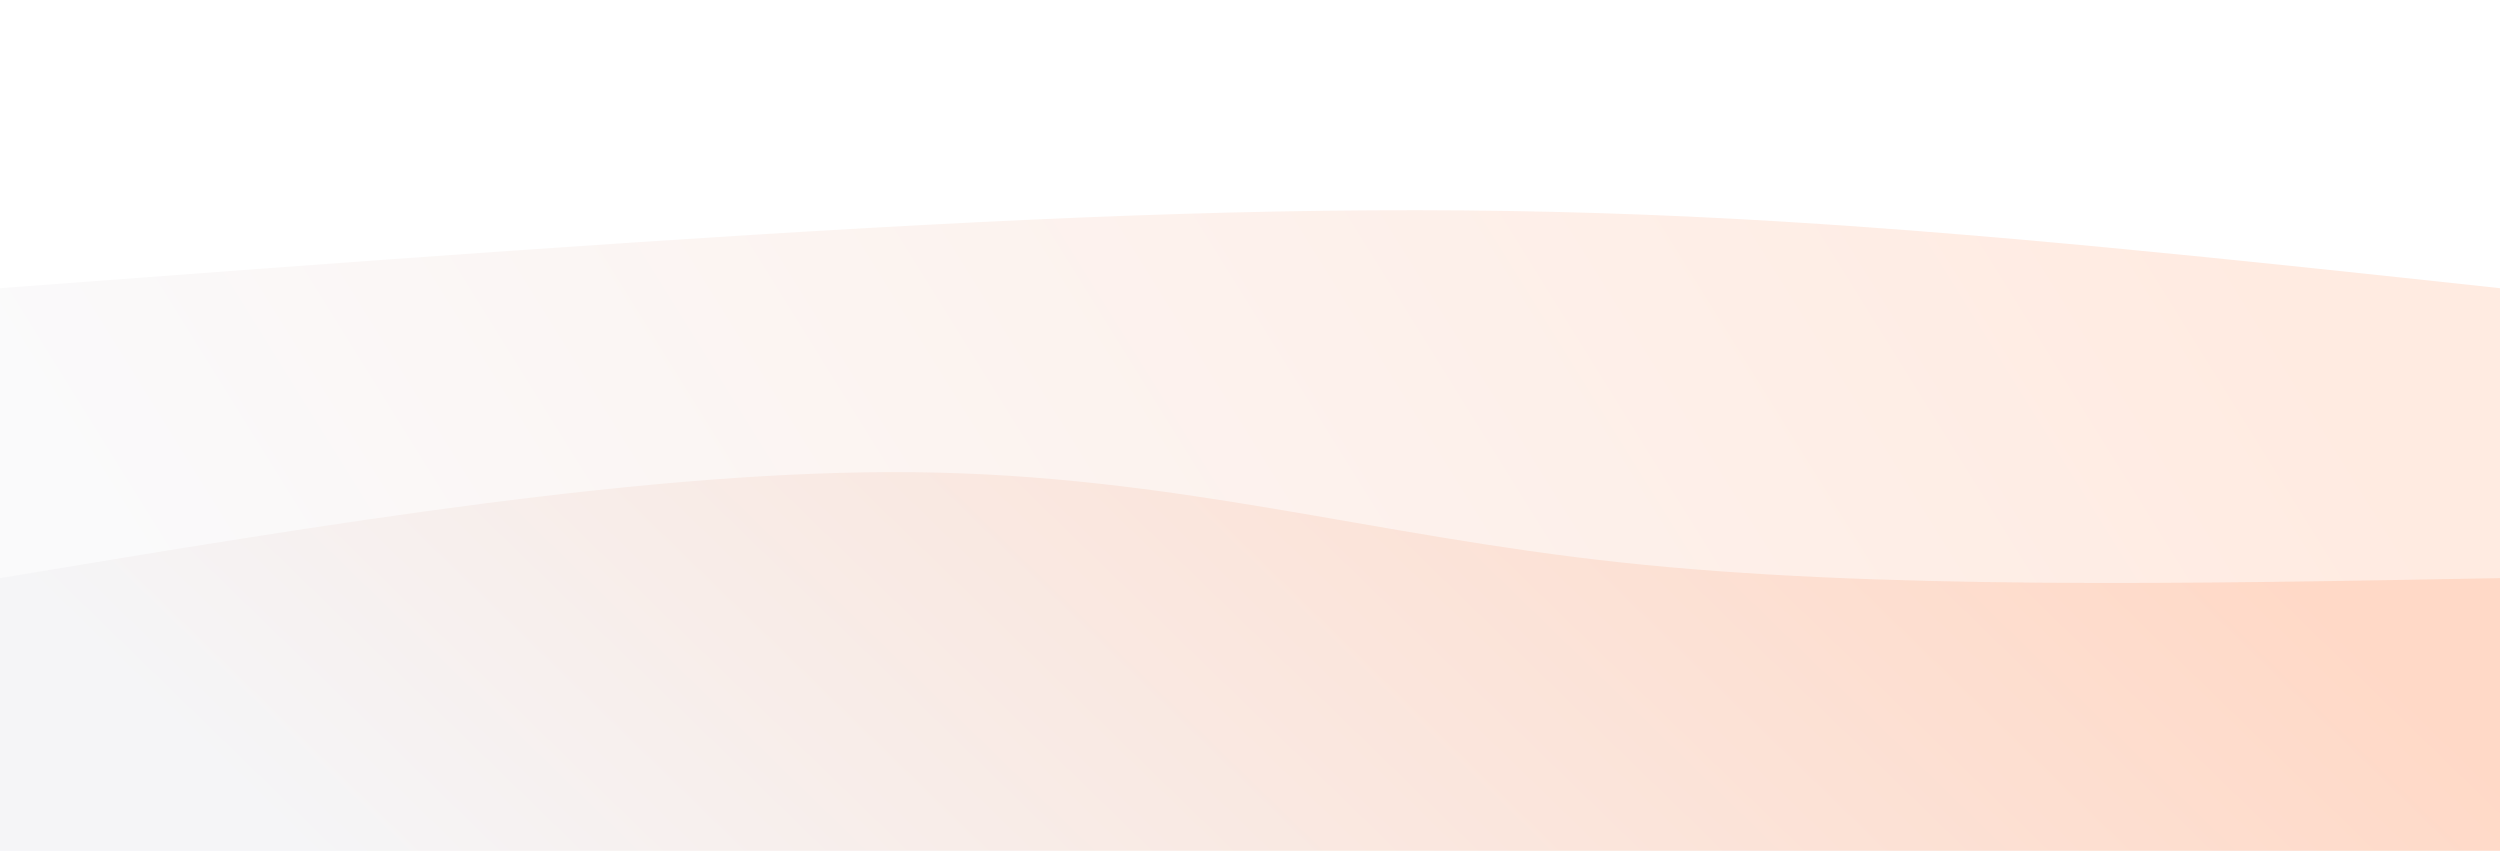
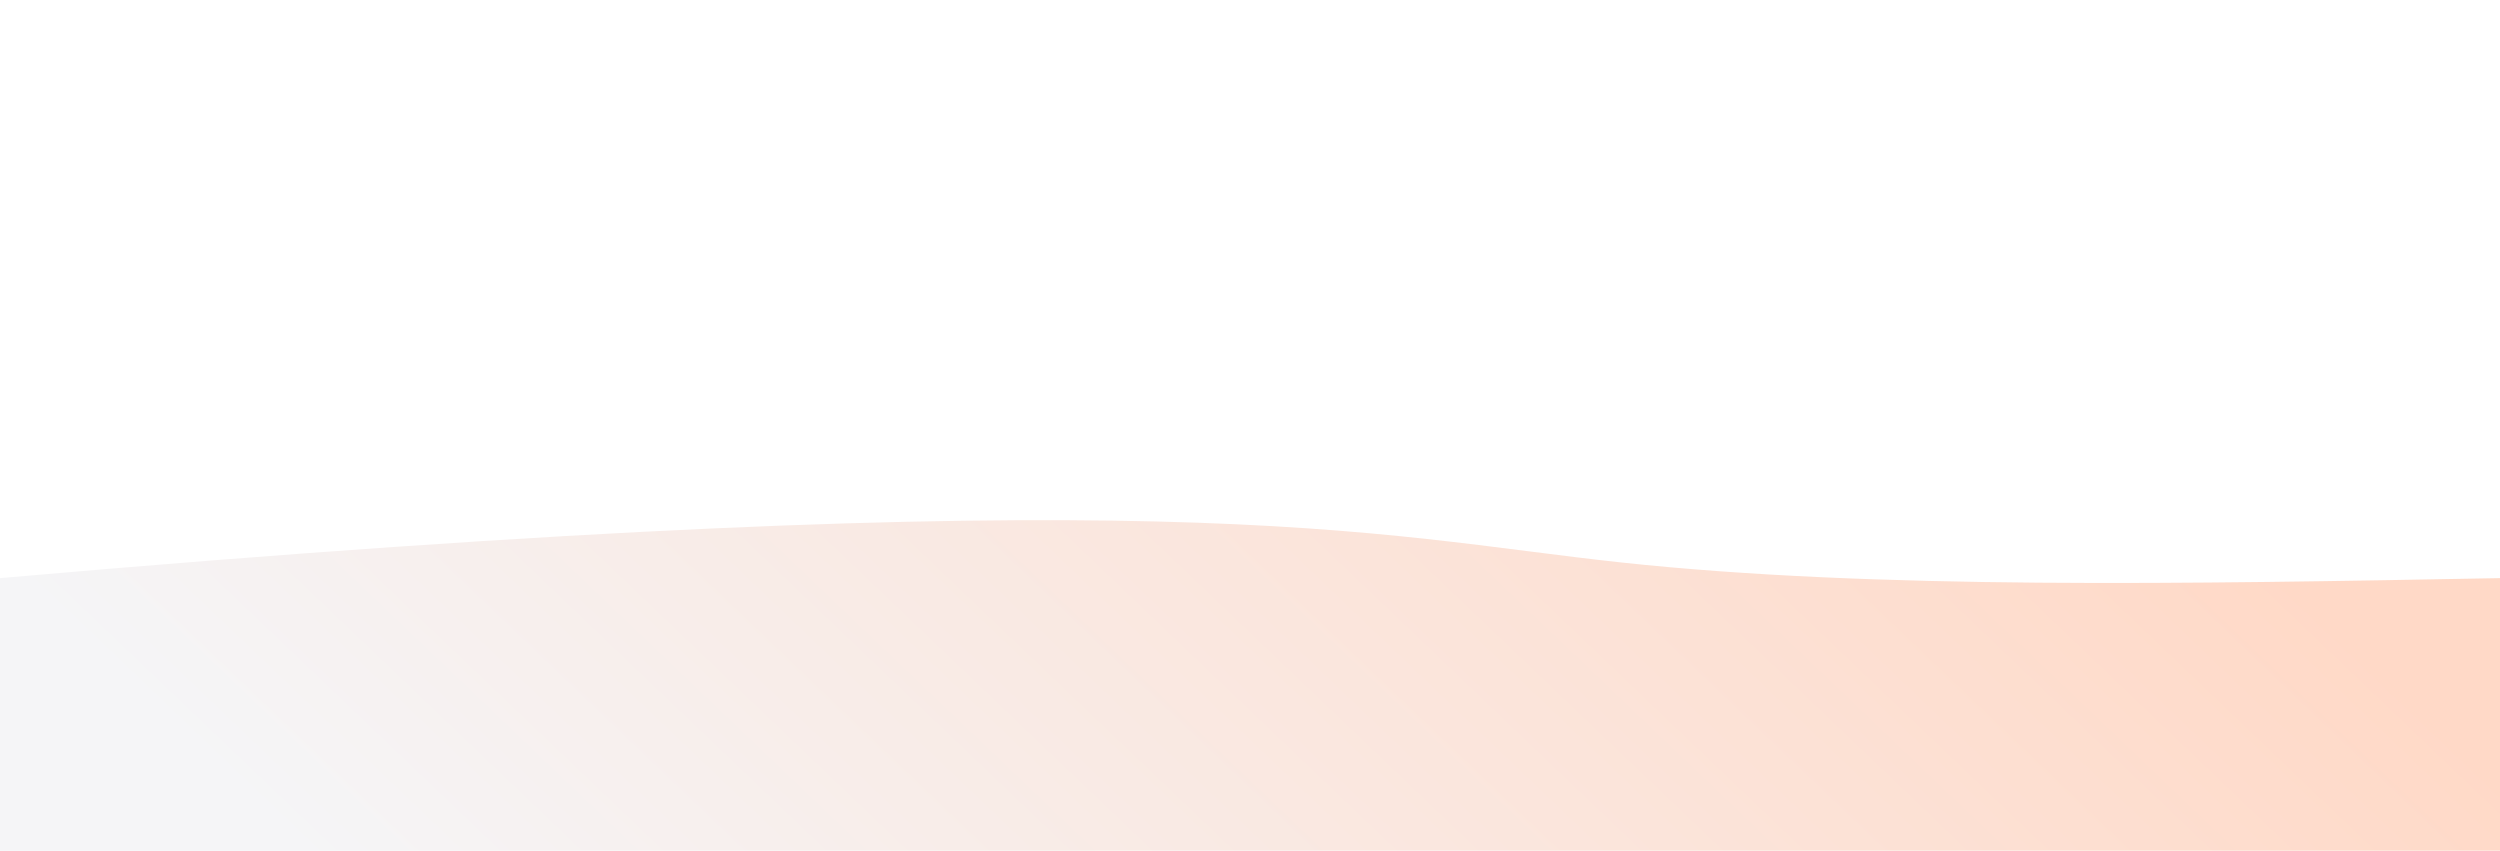
<svg xmlns="http://www.w3.org/2000/svg" width="100%" height="100%" id="svg" viewBox="0 0 1440 490" class="transition duration-300 ease-in-out delay-150">
  <style>
          .path-0{
            animation:pathAnim-0 4s;
            animation-timing-function: linear;
            animation-iteration-count: infinite;
          }
          @keyframes pathAnim-0{
            0%{
              d: path("M 0,500 C 0,500 0,166 0,166 C 199.2,151.067 398.4,136.133 563,128 C 727.6,119.867 857.6,118.533 998,126 C 1138.4,133.467 1289.2,149.733 1440,166 C 1440,166 1440,500 1440,500 Z");
            }
            25%{
              d: path("M 0,500 C 0,500 0,166 0,166 C 130.933,136.533 261.867,107.067 443,120 C 624.133,132.933 855.467,188.267 1030,203 C 1204.533,217.733 1322.267,191.867 1440,166 C 1440,166 1440,500 1440,500 Z");
            }
            50%{
              d: path("M 0,500 C 0,500 0,166 0,166 C 199.6,144.267 399.2,122.533 541,121 C 682.8,119.467 766.8,138.133 907,149 C 1047.2,159.867 1243.6,162.933 1440,166 C 1440,166 1440,500 1440,500 Z");
            }
            75%{
              d: path("M 0,500 C 0,500 0,166 0,166 C 202,193.067 404,220.133 569,223 C 734,225.867 862,204.533 1001,191 C 1140,177.467 1290,171.733 1440,166 C 1440,166 1440,500 1440,500 Z");
            }
            100%{
              d: path("M 0,500 C 0,500 0,166 0,166 C 199.2,151.067 398.4,136.133 563,128 C 727.6,119.867 857.6,118.533 998,126 C 1138.4,133.467 1289.2,149.733 1440,166 C 1440,166 1440,500 1440,500 Z");
            }
          }</style>
  <defs>
    <linearGradient id="gradient" x1="1%" y1="58%" x2="99%" y2="42%">
      <stop offset="5%" stop-color="#f5f5f7" />
      <stop offset="95%" stop-color="#ffd9c7" />
    </linearGradient>
  </defs>
-   <path d="M 0,500 C 0,500 0,166 0,166 C 199.2,151.067 398.4,136.133 563,128 C 727.6,119.867 857.6,118.533 998,126 C 1138.4,133.467 1289.2,149.733 1440,166 C 1440,166 1440,500 1440,500 Z" stroke="none" stroke-width="0" fill="url(#gradient)" fill-opacity="0.53" class="transition-all duration-300 ease-in-out delay-150 path-0" />
  <style>
          .path-1{
            animation:pathAnim-1 4s;
            animation-timing-function: linear;
            animation-iteration-count: infinite;
          }
          @keyframes pathAnim-1{
            0%{
              d: path("M 0,500 C 0,500 0,333 0,333 C 188.533,301.667 377.067,270.333 527,272 C 676.933,273.667 788.267,308.333 934,324 C 1079.733,339.667 1259.867,336.333 1440,333 C 1440,333 1440,500 1440,500 Z");
            }
            25%{
              d: path("M 0,500 C 0,500 0,333 0,333 C 183.333,358.333 366.667,383.667 533,372 C 699.333,360.333 848.667,311.667 997,299 C 1145.333,286.333 1292.667,309.667 1440,333 C 1440,333 1440,500 1440,500 Z");
            }
            50%{
              d: path("M 0,500 C 0,500 0,333 0,333 C 204.667,341.533 409.333,350.067 554,364 C 698.667,377.933 783.333,397.267 921,393 C 1058.667,388.733 1249.333,360.867 1440,333 C 1440,333 1440,500 1440,500 Z");
            }
            75%{
              d: path("M 0,500 C 0,500 0,333 0,333 C 161.333,352.067 322.667,371.133 472,364 C 621.333,356.867 758.667,323.533 918,314 C 1077.333,304.467 1258.667,318.733 1440,333 C 1440,333 1440,500 1440,500 Z");
            }
            100%{
              d: path("M 0,500 C 0,500 0,333 0,333 C 188.533,301.667 377.067,270.333 527,272 C 676.933,273.667 788.267,308.333 934,324 C 1079.733,339.667 1259.867,336.333 1440,333 C 1440,333 1440,500 1440,500 Z");
            }
          }</style>
  <defs>
    <linearGradient id="gradient" x1="1%" y1="58%" x2="99%" y2="42%">
      <stop offset="5%" stop-color="#f5f5f7" />
      <stop offset="95%" stop-color="#ffd9c7" />
    </linearGradient>
  </defs>
-   <path d="M 0,500 C 0,500 0,333 0,333 C 188.533,301.667 377.067,270.333 527,272 C 676.933,273.667 788.267,308.333 934,324 C 1079.733,339.667 1259.867,336.333 1440,333 C 1440,333 1440,500 1440,500 Z" stroke="none" stroke-width="0" fill="url(#gradient)" fill-opacity="1" class="transition-all duration-300 ease-in-out delay-150 path-1" />
+   <path d="M 0,500 C 0,500 0,333 0,333 C 676.933,273.667 788.267,308.333 934,324 C 1079.733,339.667 1259.867,336.333 1440,333 C 1440,333 1440,500 1440,500 Z" stroke="none" stroke-width="0" fill="url(#gradient)" fill-opacity="1" class="transition-all duration-300 ease-in-out delay-150 path-1" />
</svg>